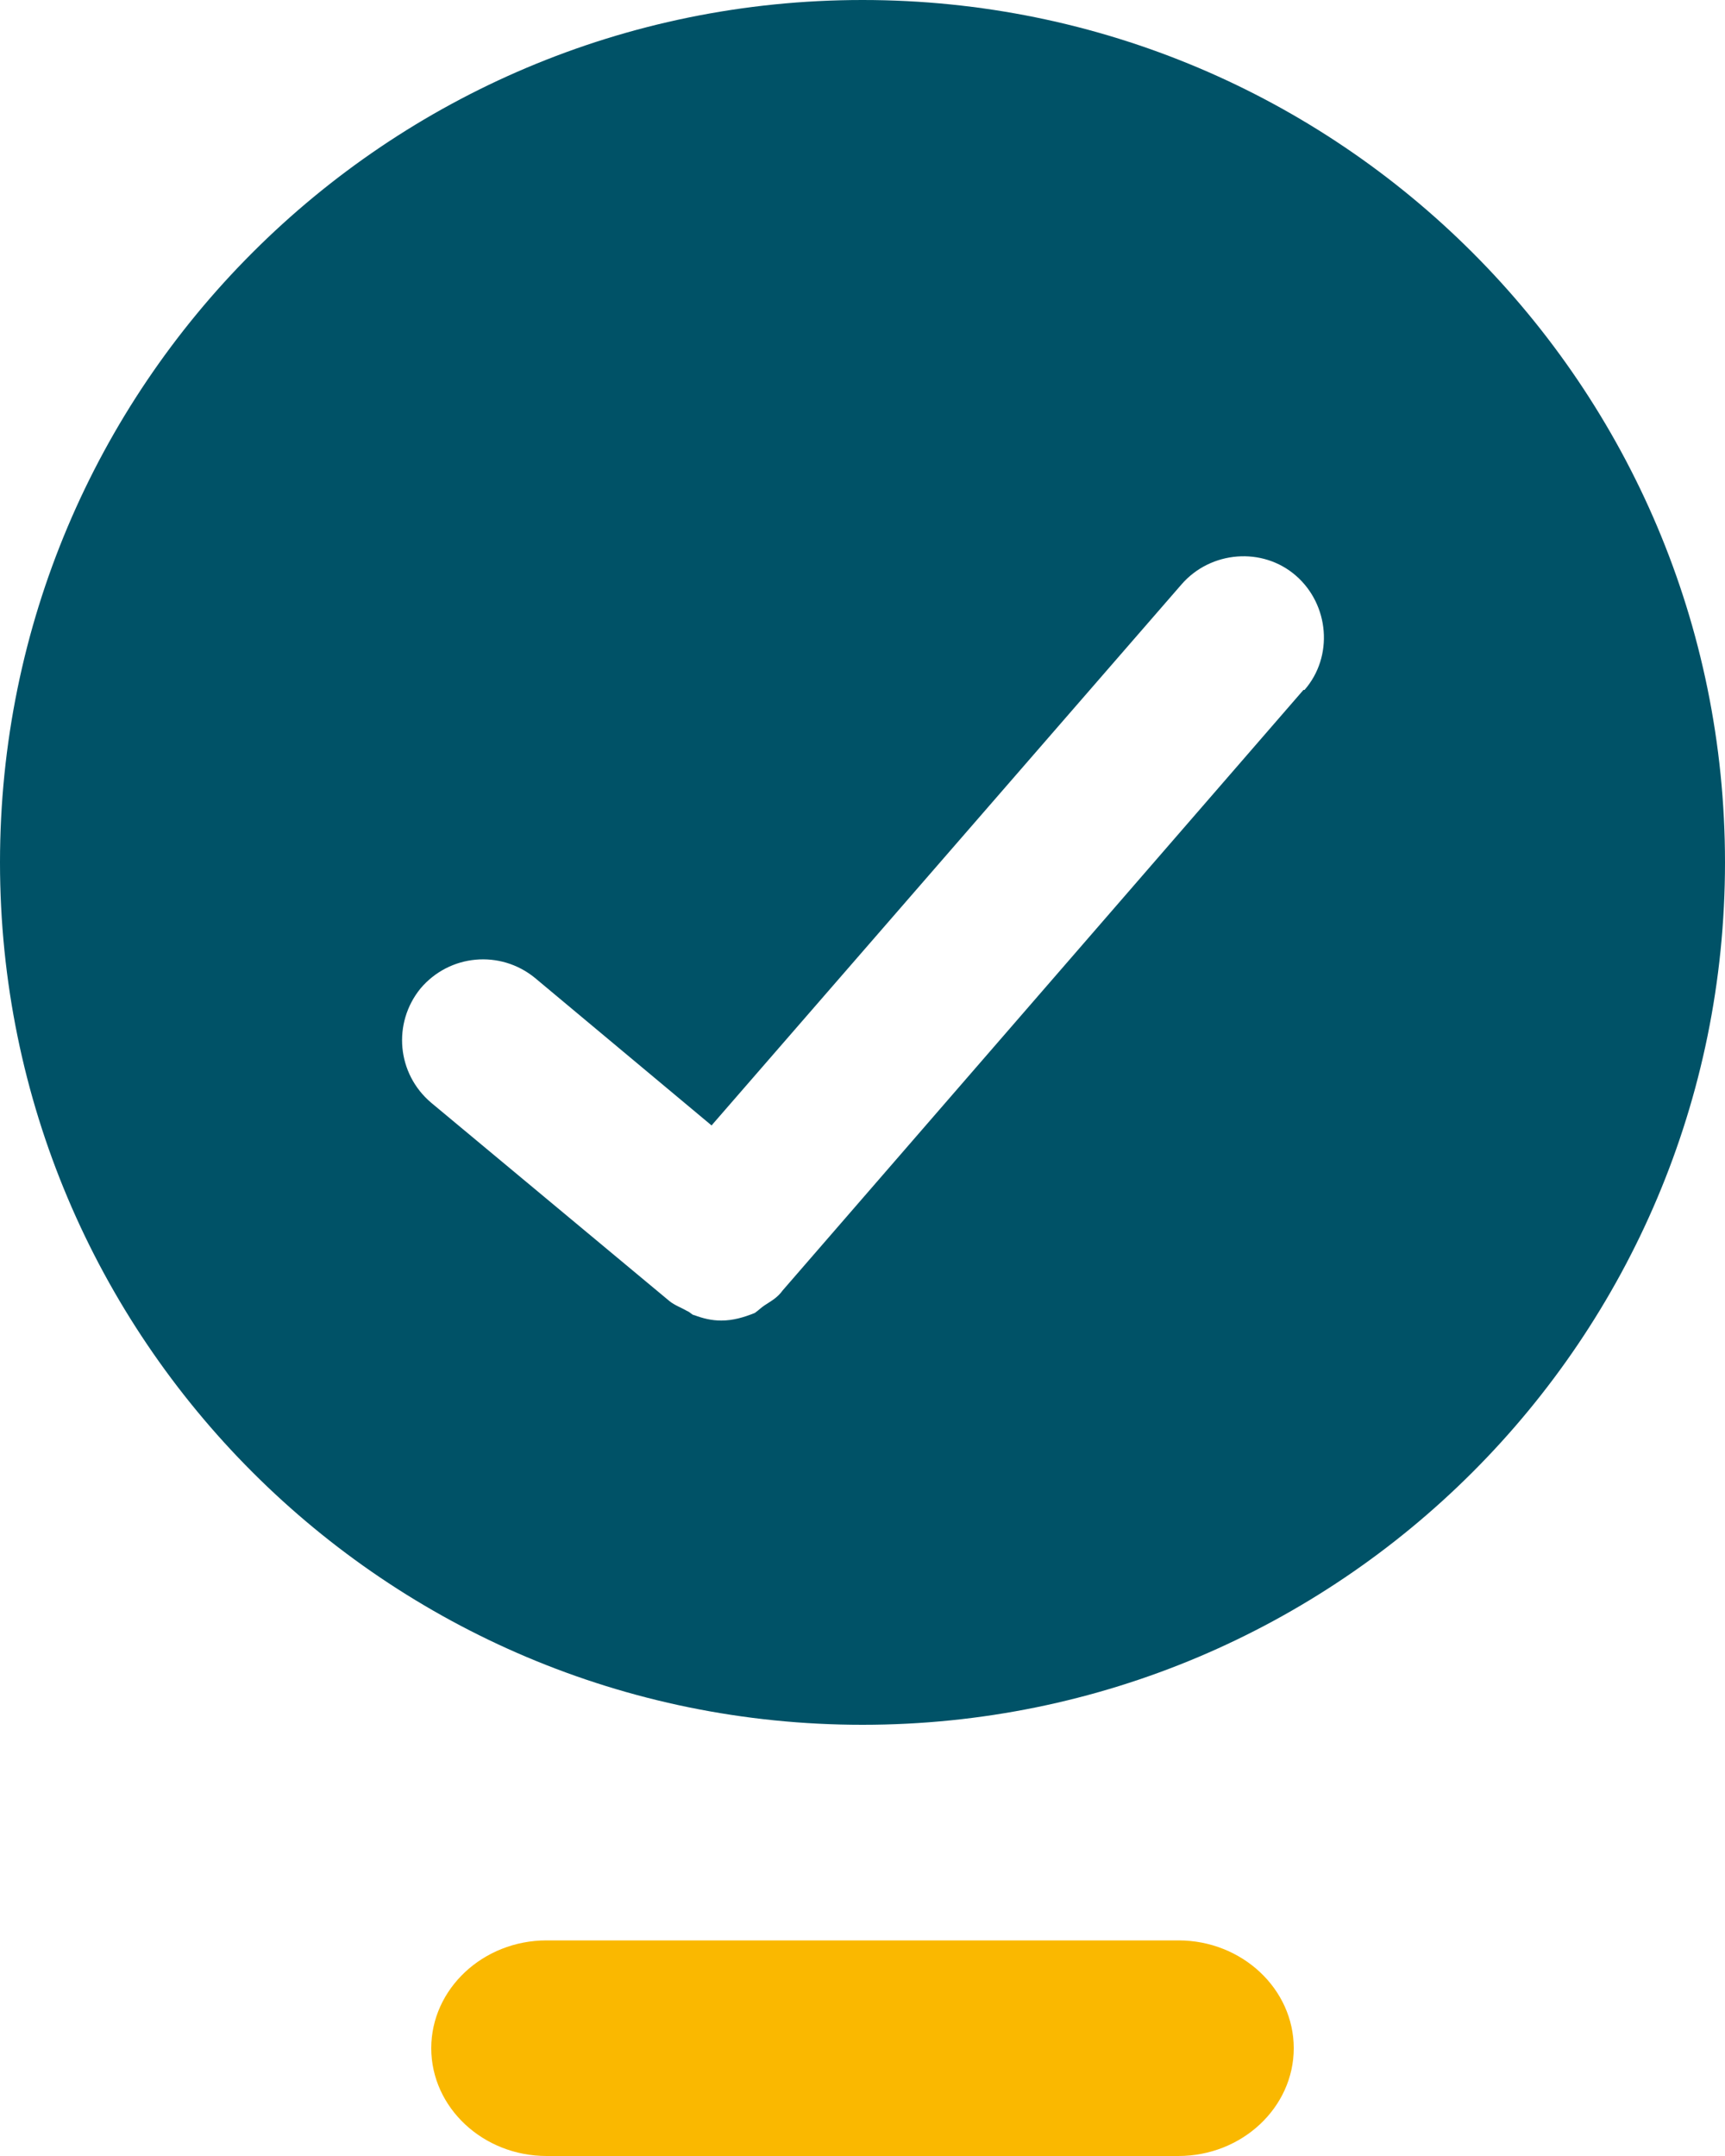
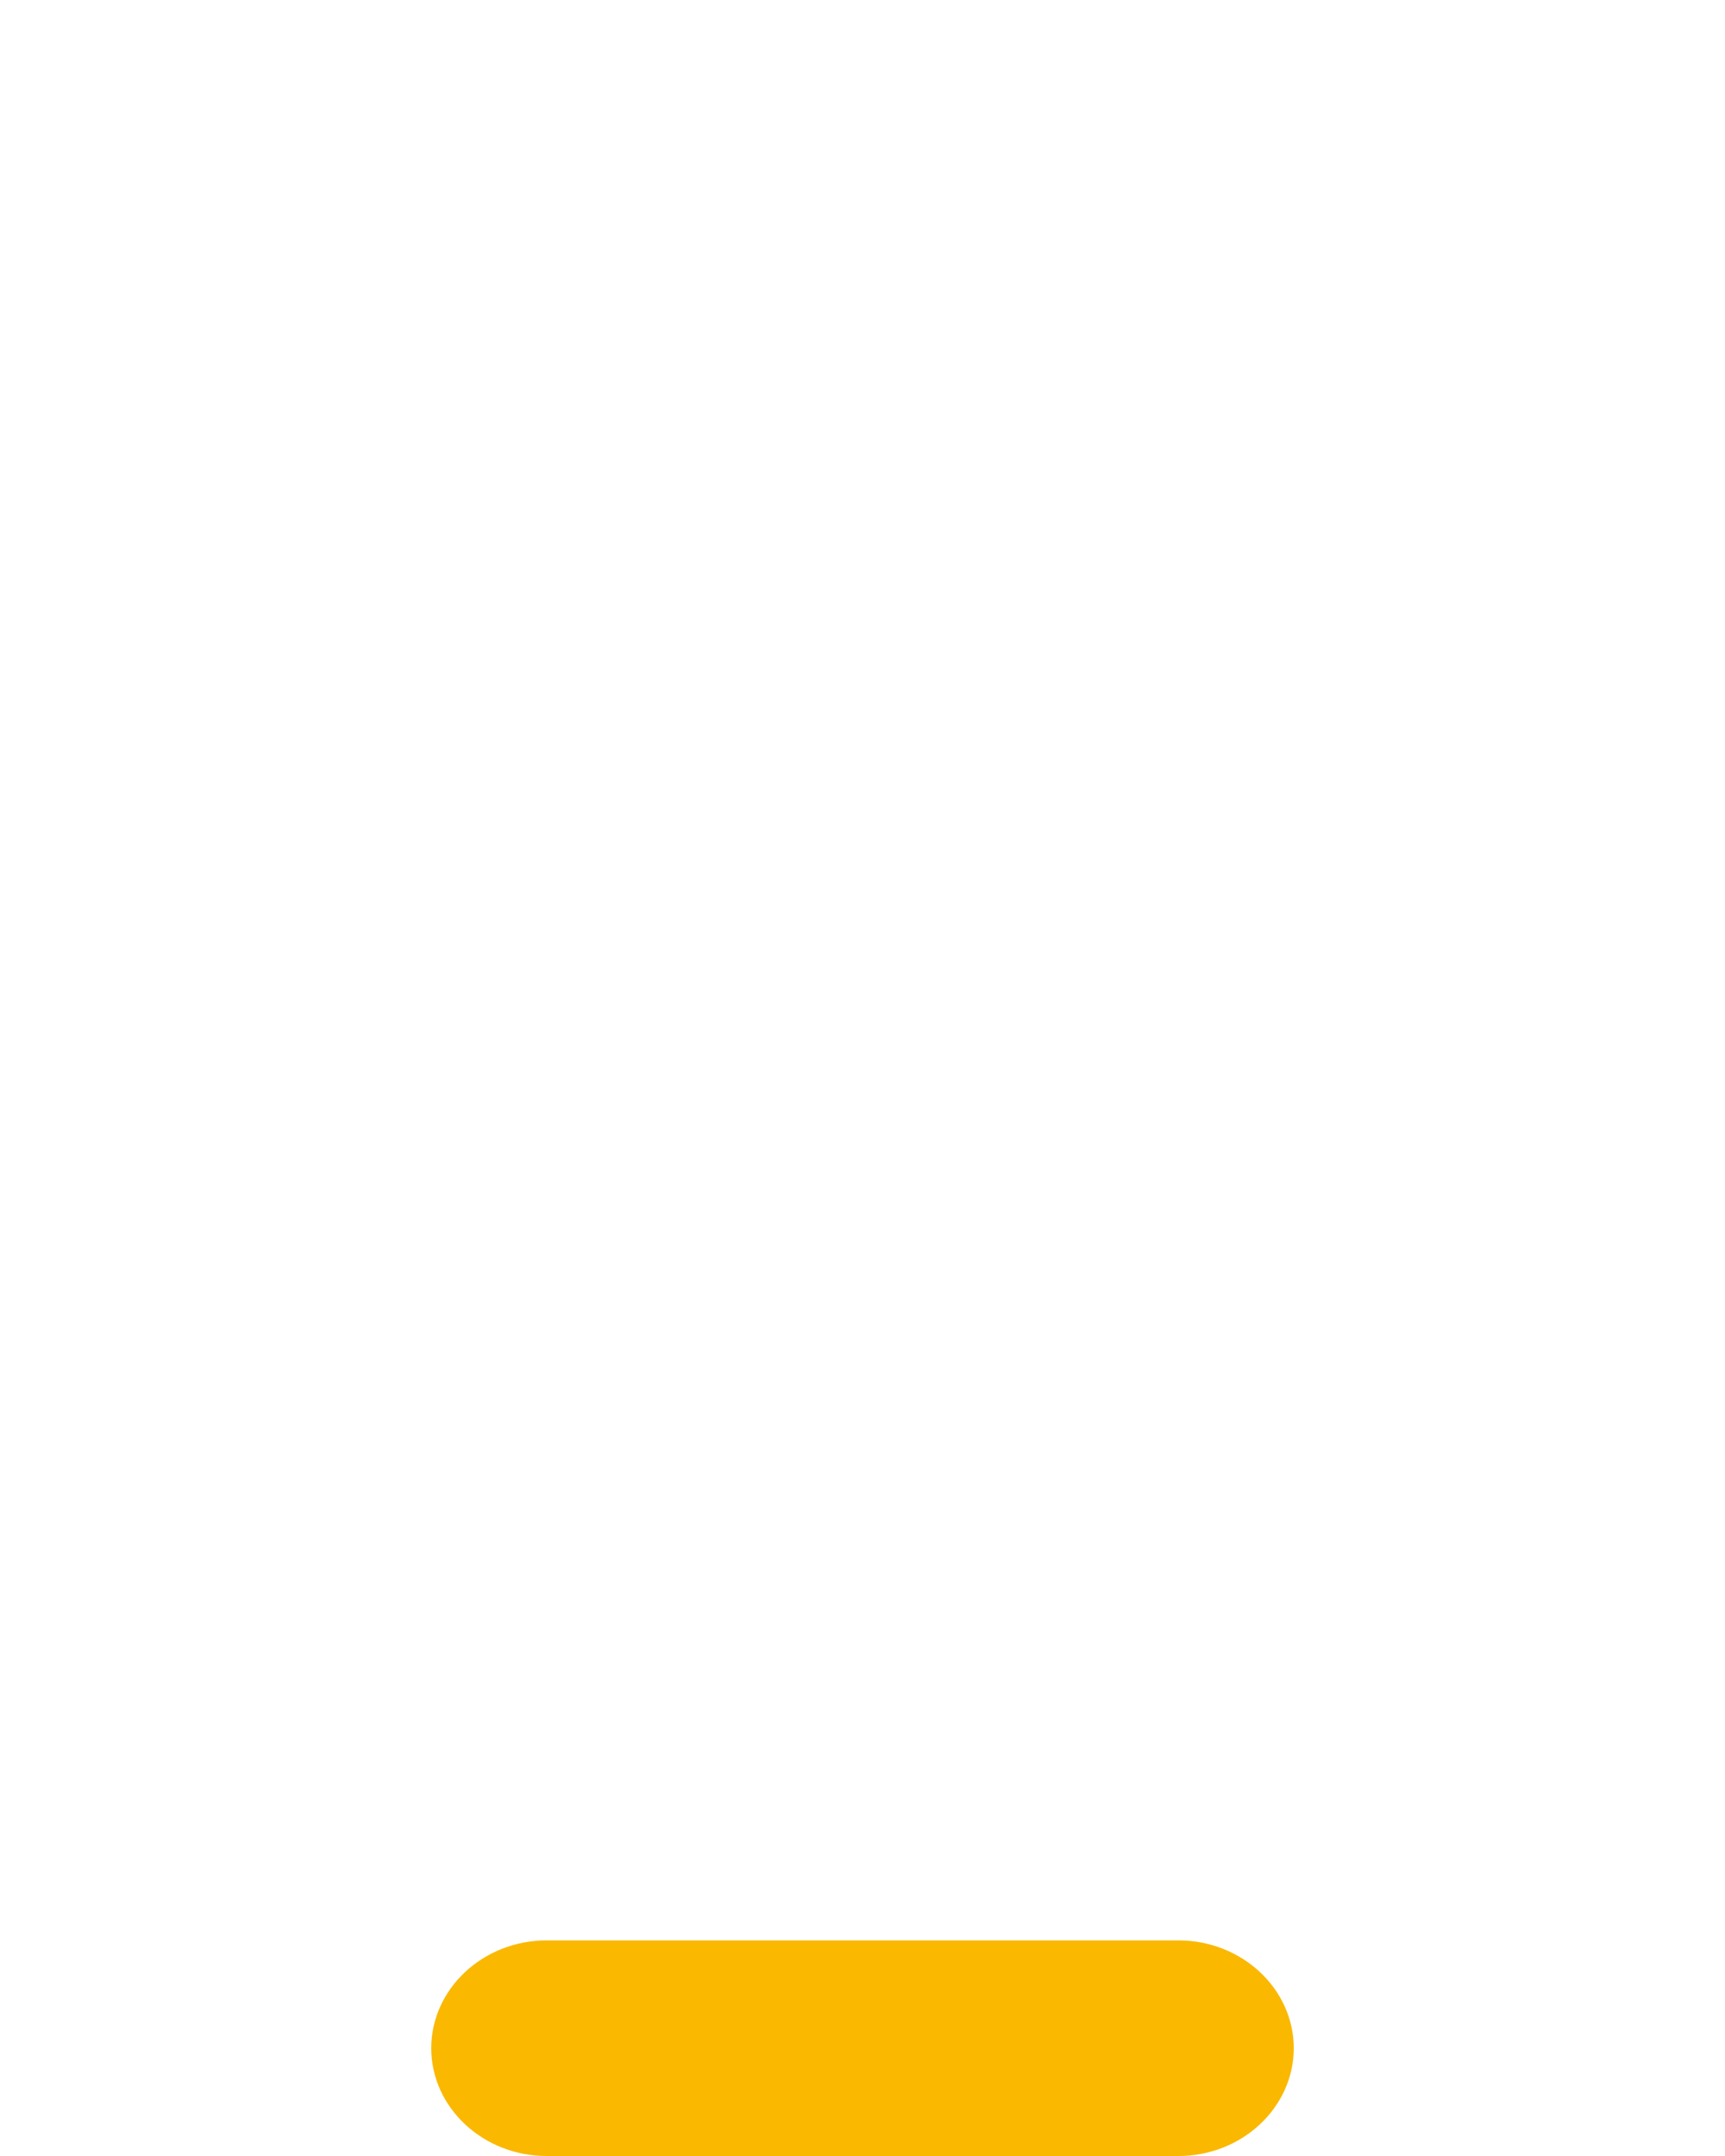
<svg xmlns="http://www.w3.org/2000/svg" id="Ebene_2" viewBox="0 0 16 20">
  <defs>
    <style>
      .cls-1 {
        fill: #fab800;
      }

      .cls-2 {
        fill: #005267;
      }
    </style>
  </defs>
  <g id="EXPORT_x5F_Pikto_x5F_contour">
-     <path class="cls-2" d="M8,0C3.58,0,0,3.58,0,8s3.58,8,8,8,8-3.58,8-8S12.42,0,8,0ZM12.09,6.4l-4.83,5.57h0s0,0,0,0h0c-.05.07-.11.1-.17.14-.03.02-.06.05-.09.07-.1.04-.2.07-.31.07-.09,0-.17-.02-.25-.05-.02,0-.04-.03-.07-.04-.05-.03-.11-.05-.16-.09l-2.21-1.84c-.32-.27-.36-.74-.1-1.06.27-.32.74-.36,1.06-.1l1.64,1.37,4.36-5.02c.27-.31.75-.35,1.06-.08.31.27.35.75.08,1.06Z" />
    <path class="cls-1" d="M10.93,20h-5.86c-.59,0-1.07-.45-1.07-1h0c0-.55.48-1,1.07-1h5.86c.59,0,1.07.45,1.07,1h0c0,.55-.48,1-1.07,1Z" />
  </g>
</svg>